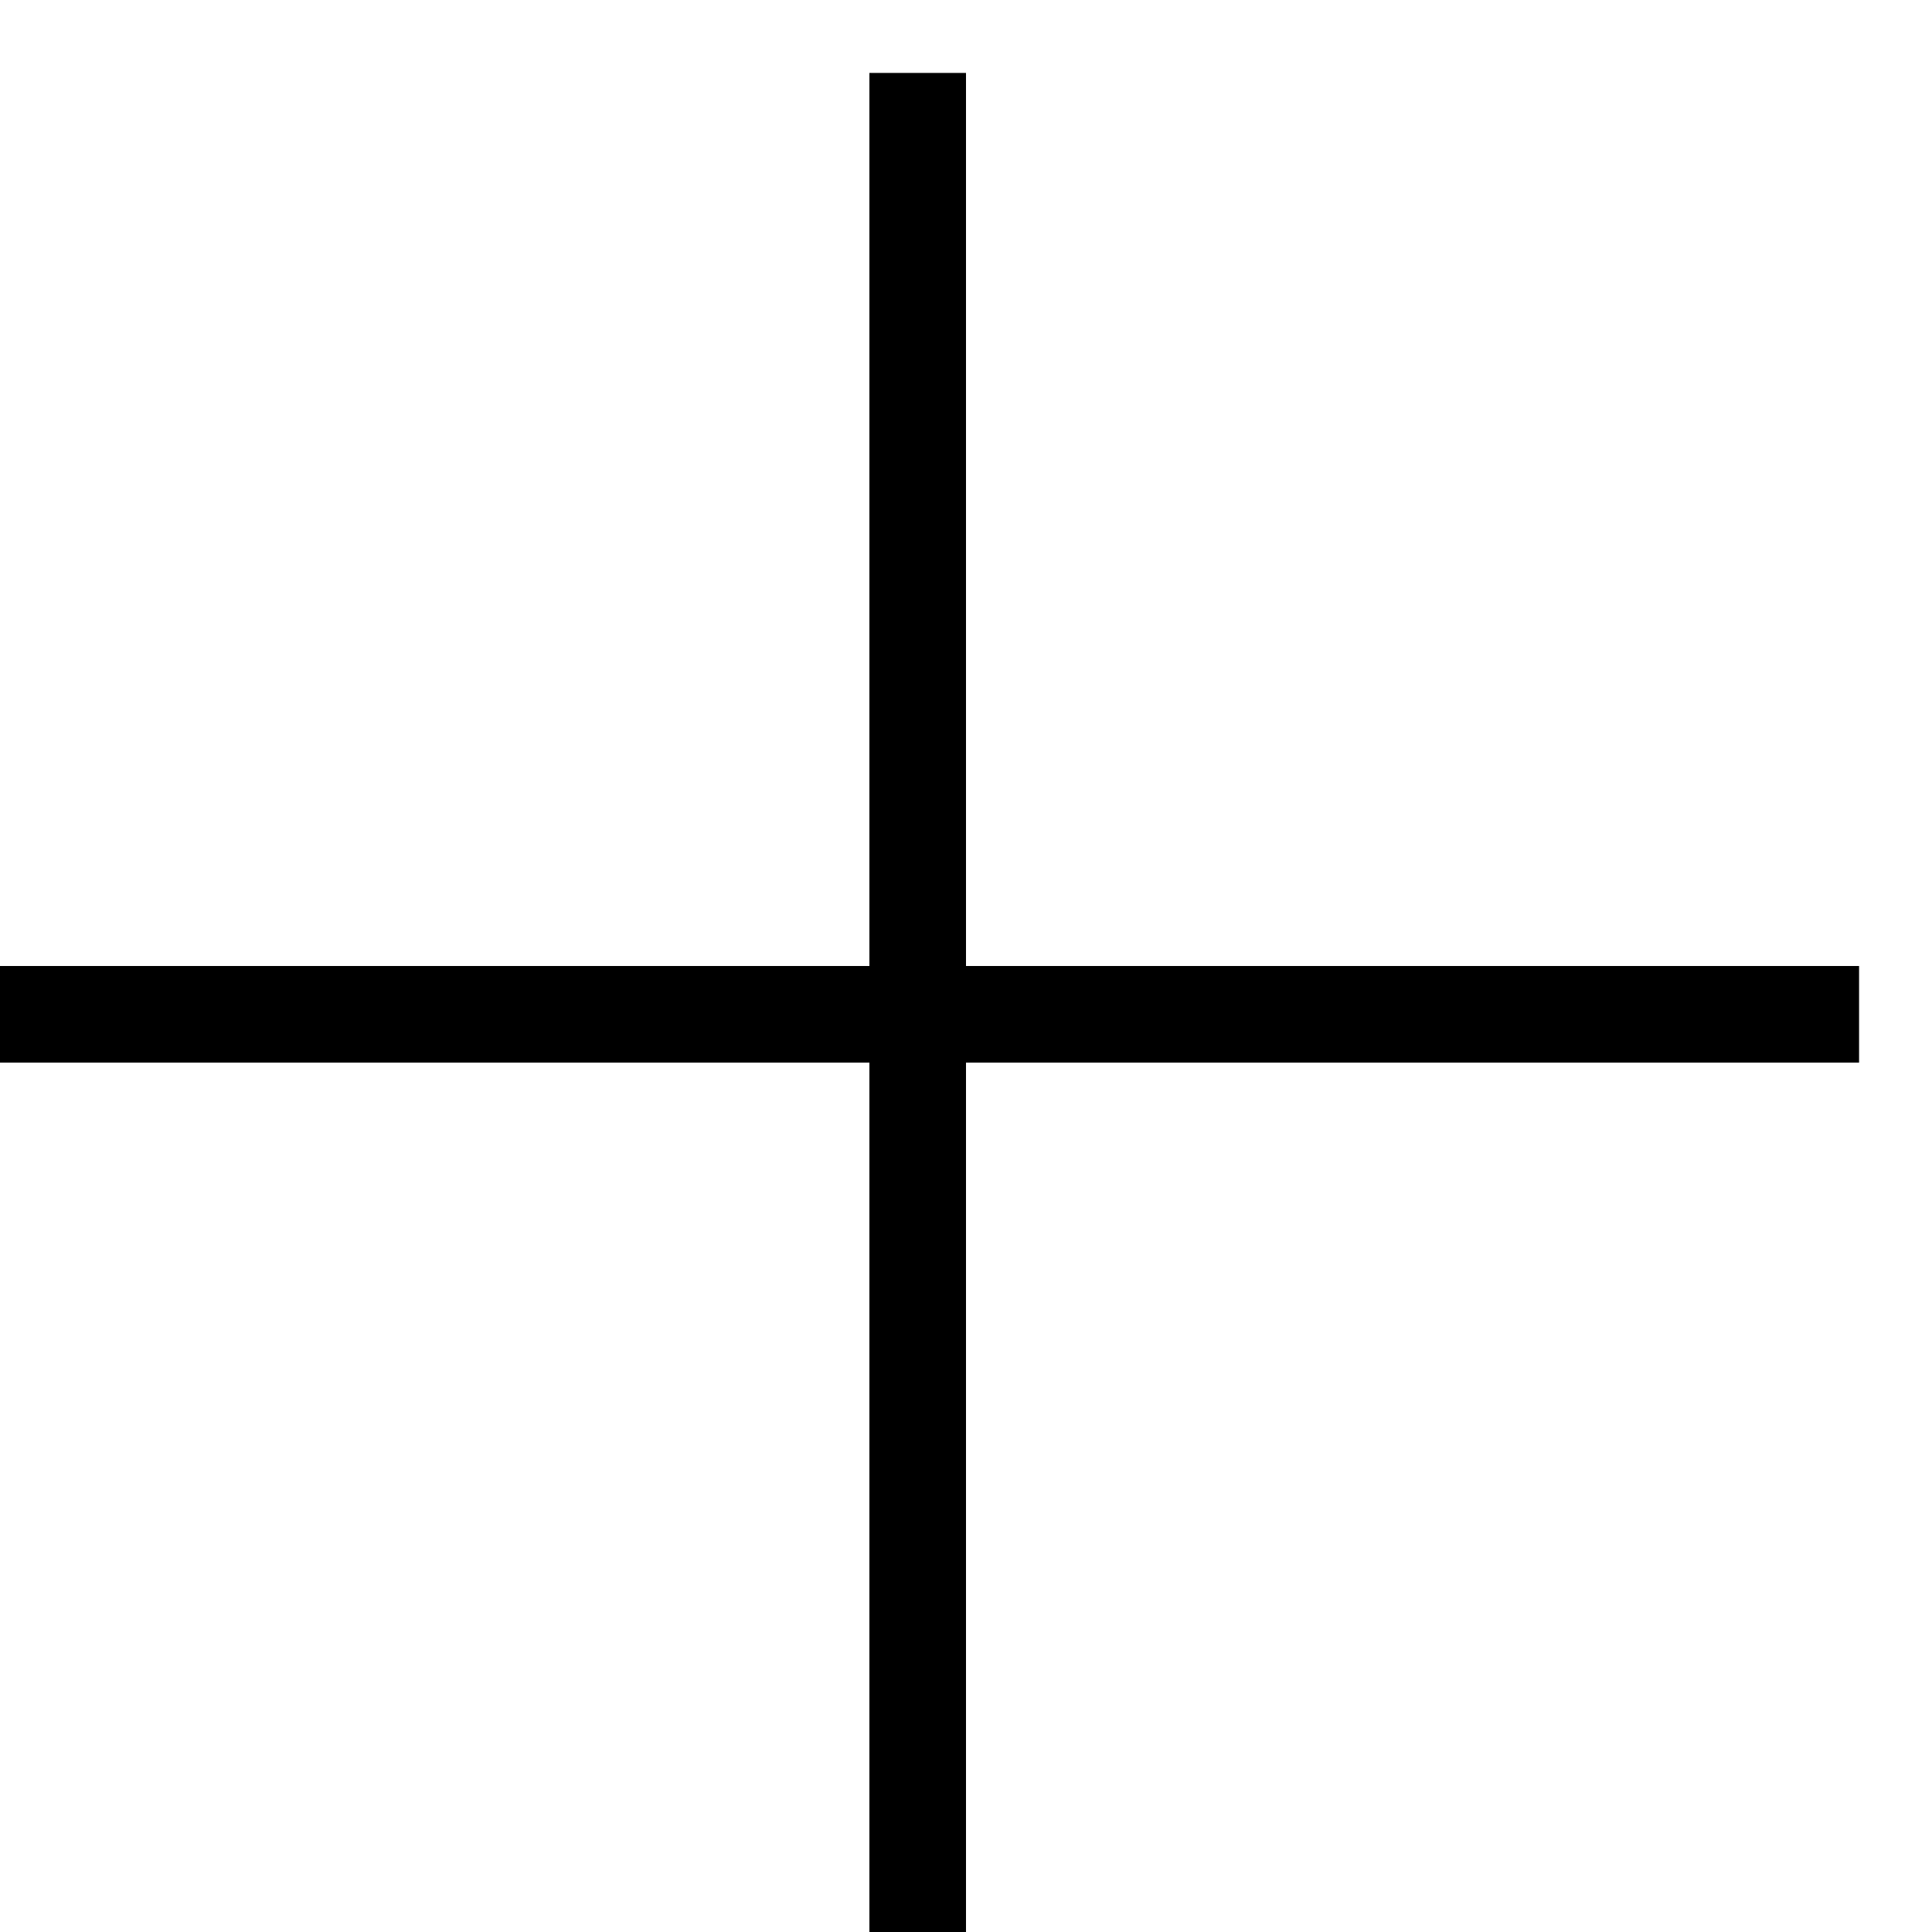
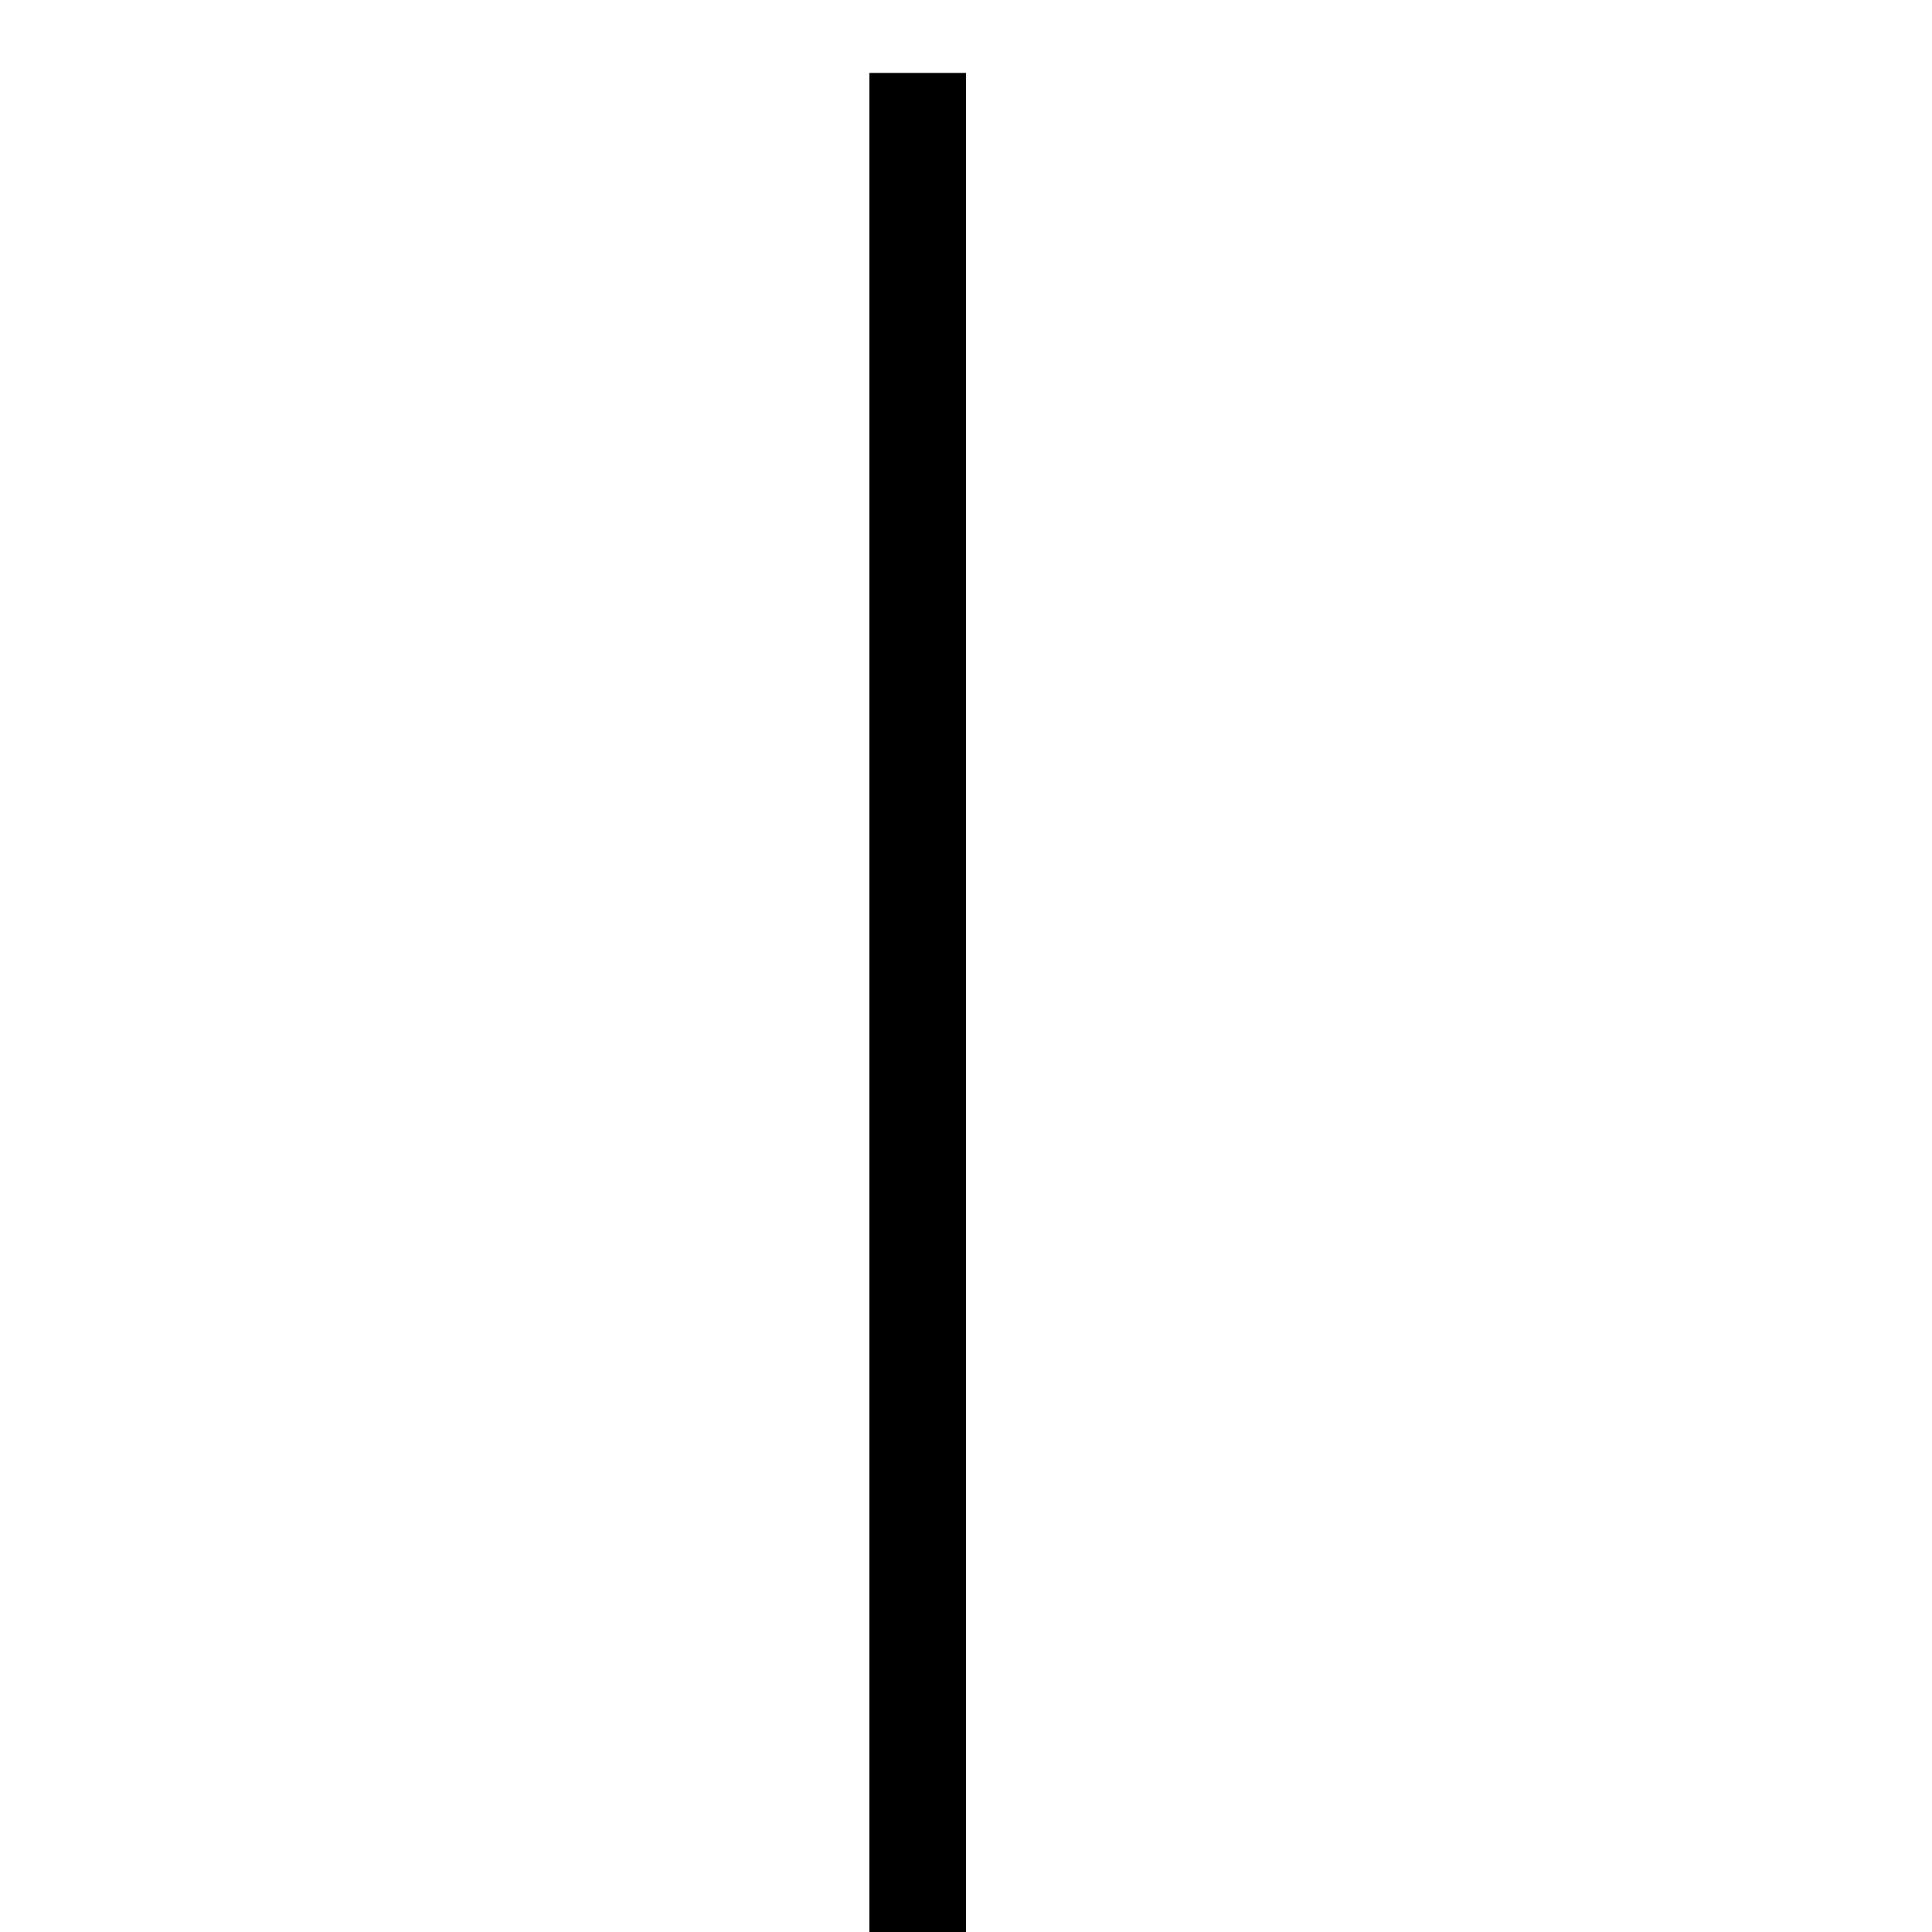
<svg xmlns="http://www.w3.org/2000/svg" width="20" height="20" viewBox="0 0 20 20" fill="none">
-   <line y1="10.5" x2="19.245" y2="10.5" stroke="black" />
  <line x1="9.5" y1="20" x2="9.5" y2="0.755" stroke="black" />
</svg>